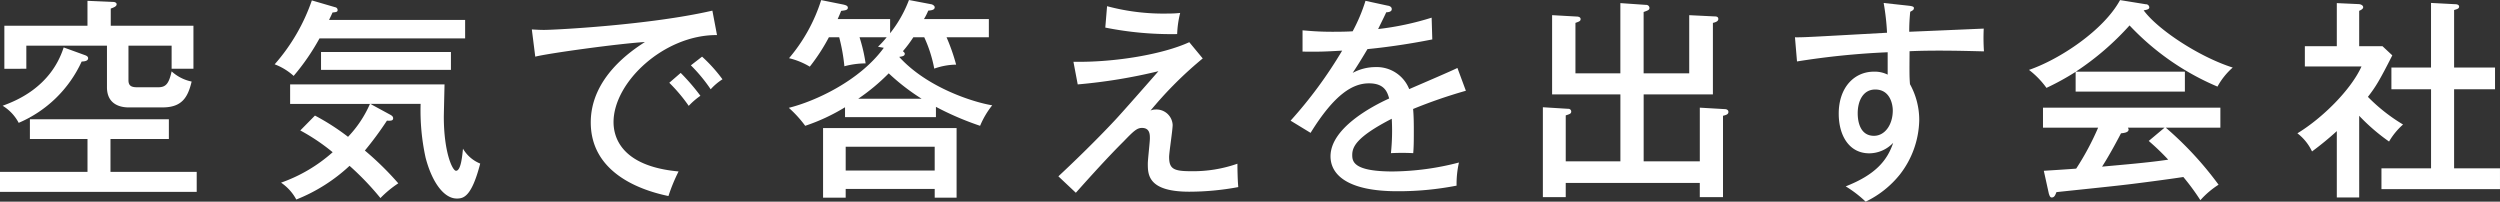
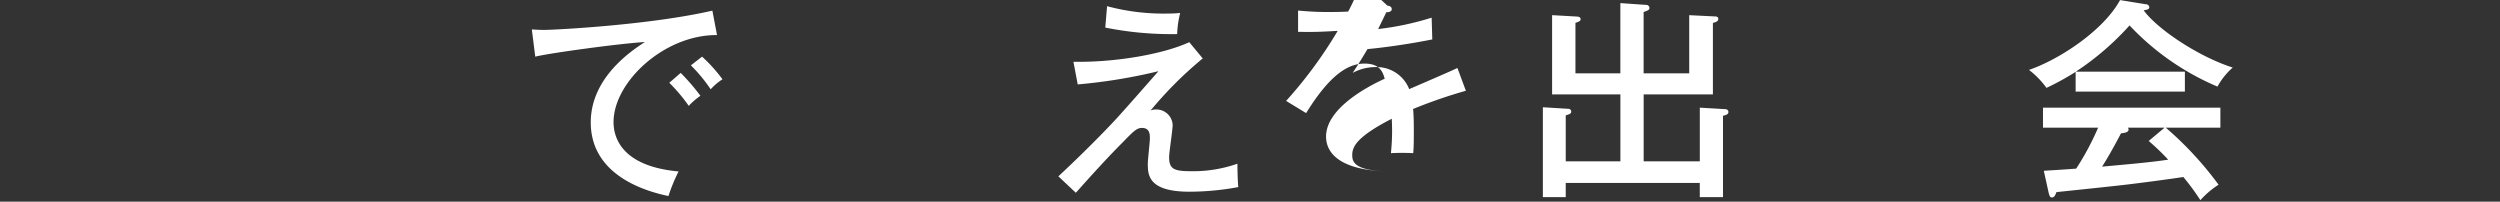
<svg xmlns="http://www.w3.org/2000/svg" width="420" height="33.876" viewBox="0 0 420 33.876">
  <rect x="0" y="0" width="420" height="33.876" fill="#333333" stroke="none" />
  <g id="空気で答えを出す会社" transform="translate(-252.518 -186.516)">
-     <path id="パス_34" data-name="パス 34" d="M271.078,209.782V215.3h14.487v3.366H252.518V215.3h14.7v-5.518h-9.677v-3.313h23.347v3.313Zm-4.194-14.053c.193.081.438.218.438.477,0,.52-.739.549-1.085.562a20.459,20.459,0,0,1-10.578,10.3,7.4,7.4,0,0,0-2.7-2.871c2.012-.742,8.069-3,10.256-9.8Zm18.132-4.977v7.23H281.35v-3.876H274.1v5.81c0,.939.51,1.175,1.461,1.175h3.532c1.257,0,1.793-.551,2.259-2.672a7.089,7.089,0,0,0,3.36,1.712c-.644,2.722-1.677,4.344-4.9,4.344H274.1c-1.128,0-3.612-.354-3.612-3.384v-6.984H256.942v3.876H253.25v-7.23h13.964v-4.184l4.3.183c.319,0,.6.147.6.392,0,.4-.6.577-.989.727v2.883Z" transform="translate(0 0.086)" fill="#fff" />
-     <path id="パス_35" data-name="パス 35" d="M278.3,192.923a37.483,37.483,0,0,1-4.341,6.3,10,10,0,0,0-3.192-1.948,32.027,32.027,0,0,0,6.25-10.736l3.9,1.141a.483.483,0,0,1,.428.469c0,.326-.219.356-.853.421-.345.781-.428.906-.582,1.246h22.857v3.1Zm23.064,26.9c-2.175,0-4.184-2.773-5.251-6.918a37.067,37.067,0,0,1-.824-8.982h-8.45l3.334,1.811c.337.186.5.339.5.612,0,.423-.425.423-1.043.393a56.441,56.441,0,0,1-3.707,5.023,50.571,50.571,0,0,1,5.616,5.507,17.738,17.738,0,0,0-3,2.475,46.772,46.772,0,0,0-5.189-5.415,28.586,28.586,0,0,1-8.948,5.662,7.952,7.952,0,0,0-2.561-2.834,26,26,0,0,0,8.672-5.114,33.507,33.507,0,0,0-5.439-3.657l2.463-2.5a38.791,38.791,0,0,1,5.557,3.57,18.918,18.918,0,0,0,3.682-5.526h-13.41V200.65h25.941c-.013.518-.121,5.175-.121,5.423,0,5.968,1.445,9.087,2.051,9.087.853,0,1.056-2.651,1.17-3.711a5.91,5.91,0,0,0,2.893,2.5C303.841,219.59,302.478,219.823,301.363,219.823Zm-22.806-21.612v-3h21.824v3Z" transform="translate(27.893 0.046)" fill="#fff" />
    <path id="パス_36" data-name="パス 36" d="M318.212,191.3c-8.857-.062-17.383,7.876-17.383,14.626,0,2.216,1,7.384,10.926,8.286a29.152,29.152,0,0,0-1.7,4.13c-5.642-1.166-13.052-4.39-13.052-12.373,0-7.558,6.928-12.1,9.1-13.5-4.274.247-16.308,1.9-18.424,2.459l-.577-4.574c.685.037,1.262.079,2.061.079,1.883,0,17.844-.833,28.271-3.237Zm-6.1,6.355a35.361,35.361,0,0,1,3.313,3.845,12.234,12.234,0,0,0-1.963,1.693,27.508,27.508,0,0,0-3.267-3.879Zm3.591-2.731a25.835,25.835,0,0,1,3.429,3.805,9.412,9.412,0,0,0-1.981,1.68,26.537,26.537,0,0,0-3.329-4.023Z" transform="translate(54.763 1.108)" fill="#fff" />
-     <path id="パス_37" data-name="パス 37" d="M324.35,192.78a20.339,20.339,0,0,1-1.752,2.338c.152.108.319.283.319.42,0,.384-.384.453-.938.536,4.748,5.238,12.665,7.667,15.628,8.132a14.362,14.362,0,0,0-2.038,3.446,49.455,49.455,0,0,1-7.42-3.187v1.725H312.878v-1.655a32.538,32.538,0,0,1-6.691,3.117,19.422,19.422,0,0,0-2.754-3.022c4.323-1.067,11.882-4.483,15.961-10.084-.428-.071-.621-.108-.979-.176a17.217,17.217,0,0,0,1.461-1.59h-4.56a27.33,27.33,0,0,1,1.02,4.387,13.737,13.737,0,0,0-3.566.482,30.87,30.87,0,0,0-.871-4.869h-1.734a31.965,31.965,0,0,1-3.208,4.935,12.375,12.375,0,0,0-3.486-1.423,28.141,28.141,0,0,0,5.4-9.759l3.749.754c.286.079.732.165.732.518,0,.4-.4.45-1.131.536-.1.285-.386.953-.58,1.38h8.811V192.1a20.865,20.865,0,0,0,3.166-5.583l3.816.725c.152.045.51.236.51.493,0,.466-.577.519-1.085.564a9.932,9.932,0,0,1-.719,1.421h10.9v3.061h-7.105a32.867,32.867,0,0,1,1.607,4.594,11.31,11.31,0,0,0-3.674.669,22.319,22.319,0,0,0-1.68-5.262Zm-11.362,25.476v1.466h-3.8V208.036h22.432v11.686h-3.676v-1.466Zm14.953-3.088v-4H312.989v4Zm-2.2-12.066a35.9,35.9,0,0,1-5.521-4.266A34.111,34.111,0,0,1,315.1,203.1Z" transform="translate(81.605 0)" fill="#fff" />
    <path id="パス_38" data-name="パス 38" d="M344.81,195.687a64.51,64.51,0,0,0-8.775,8.764,1.83,1.83,0,0,1,.812-.18,2.726,2.726,0,0,1,2.909,2.583c0,.863-.593,4.631-.593,5.385,0,2.015.773,2.393,3.682,2.393a22.415,22.415,0,0,0,7.793-1.26c0,.728.026,2.685.144,3.928a45.383,45.383,0,0,1-8.229.777c-6.969,0-6.969-2.9-6.969-4.728,0-.658.348-3.622.348-4.223,0-.643,0-1.764-1.329-1.764-.835,0-1.376.5-3.1,2.285-2.52,2.506-5.274,5.543-8.01,8.608l-2.935-2.763c2.1-1.943,6.163-5.844,9.512-9.431,1.211-1.284,6.268-7.05,7.3-8.23a90.524,90.524,0,0,1-13.562,2.22l-.719-3.8c7.077.12,15.108-1.288,19.462-3.294Zm-16.071-8.778a36.473,36.473,0,0,0,10.342,1.234,16.75,16.75,0,0,0,1.94-.1,16.938,16.938,0,0,0-.508,3.553,56.412,56.412,0,0,1-12.073-1.092Z" transform="translate(109.767 0.646)" fill="#fff" />
-     <path id="パス_39" data-name="パス 39" d="M351.562,187.365c.188.026.747.12.747.589,0,.134-.016.519-.925.541-.291.643-.606,1.262-1.365,2.816a48.125,48.125,0,0,0,8.991-1.914l.111,3.656c-4.5.9-8.589,1.409-10.89,1.626-1.185,1.99-1.708,2.813-2.489,4a8.083,8.083,0,0,1,3.826-.978,5.864,5.864,0,0,1,5.673,3.7c2.713-1.175,6.993-3.007,8.1-3.554l1.42,3.83a83.923,83.923,0,0,0-8.865,3.061c.121,1.324.121,2.721.121,3.813,0,1.708-.016,2.638-.1,3.609a37.1,37.1,0,0,0-3.746,0,36.327,36.327,0,0,0,.139-5.78c-5.895,3.034-6.639,4.7-6.639,6.093,0,1.108.252,2.763,6.794,2.763a45.346,45.346,0,0,0,11.135-1.506,16.341,16.341,0,0,0-.4,3.887,51.042,51.042,0,0,1-9.986.939c-8.231,0-11.192-2.719-11.192-5.864,0-4.686,6.843-8.351,9.855-9.718-.3-.993-.711-2.542-3.391-2.542-2.651,0-5.724,1.7-9.813,8.319l-3.36-2.048a73.192,73.192,0,0,0,8.664-11.768c-2.893.164-3.787.206-6.655.164v-3.573c1.16.091,2.561.242,5.052.242,1.451,0,2.661-.028,3.367-.08a28.581,28.581,0,0,0,2.157-5.119Z" transform="translate(134.023 0.086)" fill="#fff" />
+     <path id="パス_39" data-name="パス 39" d="M351.562,187.365c.188.026.747.12.747.589,0,.134-.016.519-.925.541-.291.643-.606,1.262-1.365,2.816a48.125,48.125,0,0,0,8.991-1.914l.111,3.656c-4.5.9-8.589,1.409-10.89,1.626-1.185,1.99-1.708,2.813-2.489,4a8.083,8.083,0,0,1,3.826-.978,5.864,5.864,0,0,1,5.673,3.7c2.713-1.175,6.993-3.007,8.1-3.554l1.42,3.83a83.923,83.923,0,0,0-8.865,3.061c.121,1.324.121,2.721.121,3.813,0,1.708-.016,2.638-.1,3.609a37.1,37.1,0,0,0-3.746,0,36.327,36.327,0,0,0,.139-5.78c-5.895,3.034-6.639,4.7-6.639,6.093,0,1.108.252,2.763,6.794,2.763c-8.231,0-11.192-2.719-11.192-5.864,0-4.686,6.843-8.351,9.855-9.718-.3-.993-.711-2.542-3.391-2.542-2.651,0-5.724,1.7-9.813,8.319l-3.36-2.048a73.192,73.192,0,0,0,8.664-11.768c-2.893.164-3.787.206-6.655.164v-3.573c1.16.091,2.561.242,5.052.242,1.451,0,2.661-.028,3.367-.08a28.581,28.581,0,0,0,2.157-5.119Z" transform="translate(134.023 0.086)" fill="#fff" />
    <path id="パス_40" data-name="パス 40" d="M377.708,213.3v-9.02l4.184.243c.319,0,.621.14.621.482,0,.383-.343.5-.909.639v13.672h-3.9v-2.393H355.183v2.393h-3.841V204.209l4.256.263a.465.465,0,0,1,.508.446c0,.358-.224.441-.922.657V213.3h9.182V202.053H352.893V188.738l4.1.231c.193,0,.688.045.688.425,0,.329-.209.408-.866.642v8.478h7.546v-11.8l4.328.3a.53.53,0,0,1,.559.5c0,.339-.217.42-.979.694v10.308h7.66v-9.775l4.2.206c.319,0,.688.024.688.437,0,.387-.453.548-.909.654v12.018H368.274V213.3Z" transform="translate(160.378 0.324)" fill="#fff" />
-     <path id="パス_41" data-name="パス 41" d="M386.476,187.168c.863.1.863.256.863.423,0,.276-.245.4-.616.591a31.934,31.934,0,0,0-.168,3.362c1.989-.079,10.728-.455,12.516-.533a33.026,33.026,0,0,0,.041,3.826c-1.211-.026-4.308-.124-7.52-.124-.825,0-2.816,0-4.98.1-.026,3.868-.026,4.294.069,5.534a12.411,12.411,0,0,1,1.556,6.081,15.337,15.337,0,0,1-3.249,9.091,16.465,16.465,0,0,1-5.753,4.567,19.584,19.584,0,0,0-3.352-2.57c4.916-1.928,6.966-4.278,7.976-7.314a5.574,5.574,0,0,1-4.006,1.764c-3.39,0-5.142-2.977-5.142-6.671,0-4.36,2.579-7.049,5.913-7.049a4.862,4.862,0,0,1,2.309.5v-3.76a130.8,130.8,0,0,0-15.231,1.545l-.343-4.059c1.44.026,2.842-.066,15.468-.765a39.612,39.612,0,0,0-.567-5ZM377.9,205.223c0,.505,0,3.8,2.728,3.8,1.868,0,3.164-1.9,3.164-4.252,0-1.112-.492-3.526-2.945-3.526C378.765,201.247,377.9,203.226,377.9,205.223Z" transform="translate(186.713 0.309)" fill="#fff" />
    <path id="パス_42" data-name="パス 42" d="M408.418,198.541V201.9H390.064v-3.324a43.258,43.258,0,0,1-4.9,2.694,14.269,14.269,0,0,0-2.937-3.022c5.124-1.751,12.547-6.651,15.3-11.728l4.321.7a.558.558,0,0,1,.593.506c0,.289-.235.4-.948.519,2.378,3.242,9.334,7.823,14.963,9.61a11.741,11.741,0,0,0-2.561,3.2,43.532,43.532,0,0,1-14.773-10.276,46.508,46.508,0,0,1-9.022,7.764Zm-23.7,16.657c.634-.039,4.954-.309,5.441-.367a45.4,45.4,0,0,0,3.684-6.875h-9.262v-3.362h29.8v3.362h-9.169a57.313,57.313,0,0,1,8.865,9.58,14.654,14.654,0,0,0-3.056,2.6,38.481,38.481,0,0,0-2.862-3.893c-2.329.358-7.675,1.067-9.983,1.327-1.791.219-9.726,1.037-11.336,1.213-.2.52-.345.9-.8.9-.288,0-.386-.384-.479-.653ZM405,207.956h-6.158a.753.753,0,0,1,.124.3c0,.549-.9.6-1.281.647-.327.627-1.785,3.428-3.179,5.6,3.36-.316,7.765-.666,11.112-1.174a40.245,40.245,0,0,0-3.275-3.142Z" transform="translate(211.16 0.01)" fill="#fff" />
-     <path id="パス_43" data-name="パス 43" d="M409.662,219.385H405.9V208.235a51.658,51.658,0,0,1-4.164,3.414,8.245,8.245,0,0,0-2.458-3.047c4.158-2.516,8.992-7.287,10.767-11.224h-9.514v-3.411H405.9v-7.238l3.653.167c.453.023.778.245.778.528s-.379.469-.672.605v5.937h3.913l1.651,1.541c-2.164,4.266-2.8,5.3-4.1,6.972a29.341,29.341,0,0,0,5.905,4.645,11.711,11.711,0,0,0-2.35,2.861,32.772,32.772,0,0,1-5.019-4.327Zm5.41-18.176v-3.655h6.655V186.7l4.1.215c.291,0,.618.111.618.4,0,.328-.289.413-.84.575v9.661h6.874v3.655h-6.874V214.49h7.708v3.486H413.4V214.49h8.332V201.209Z" transform="translate(239.202 0.309)" fill="#fff" />
  </g>
</svg>